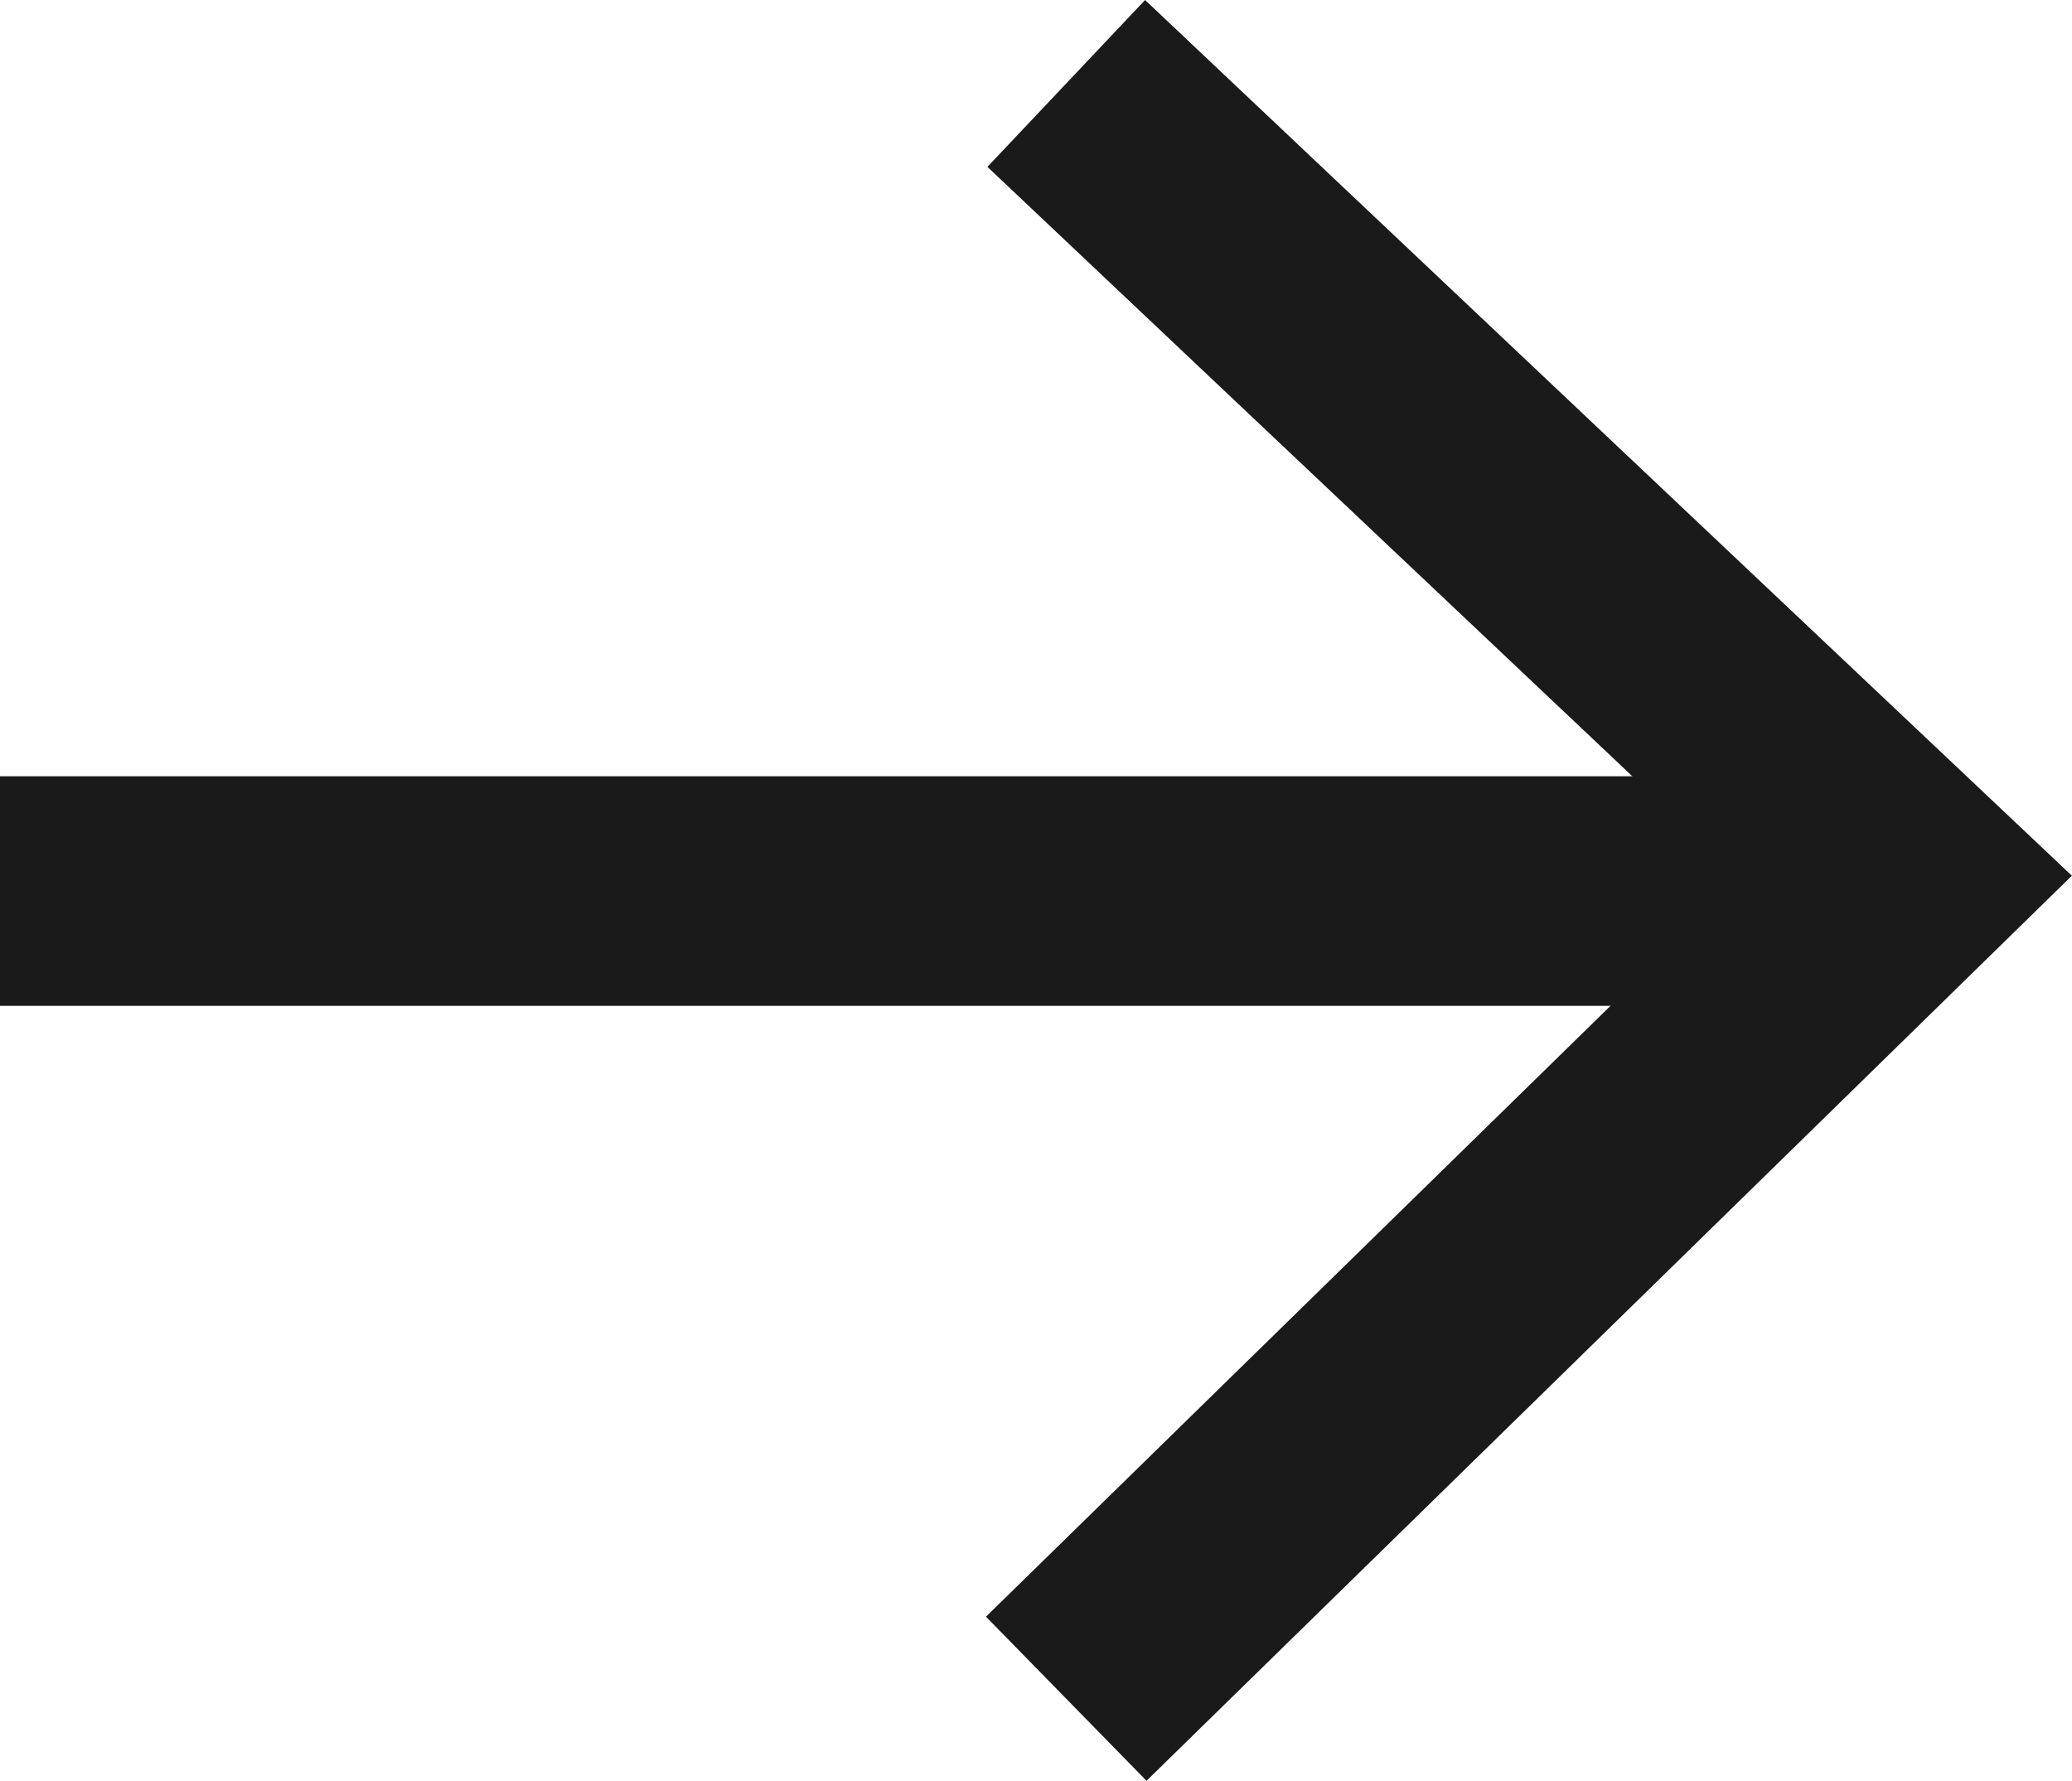
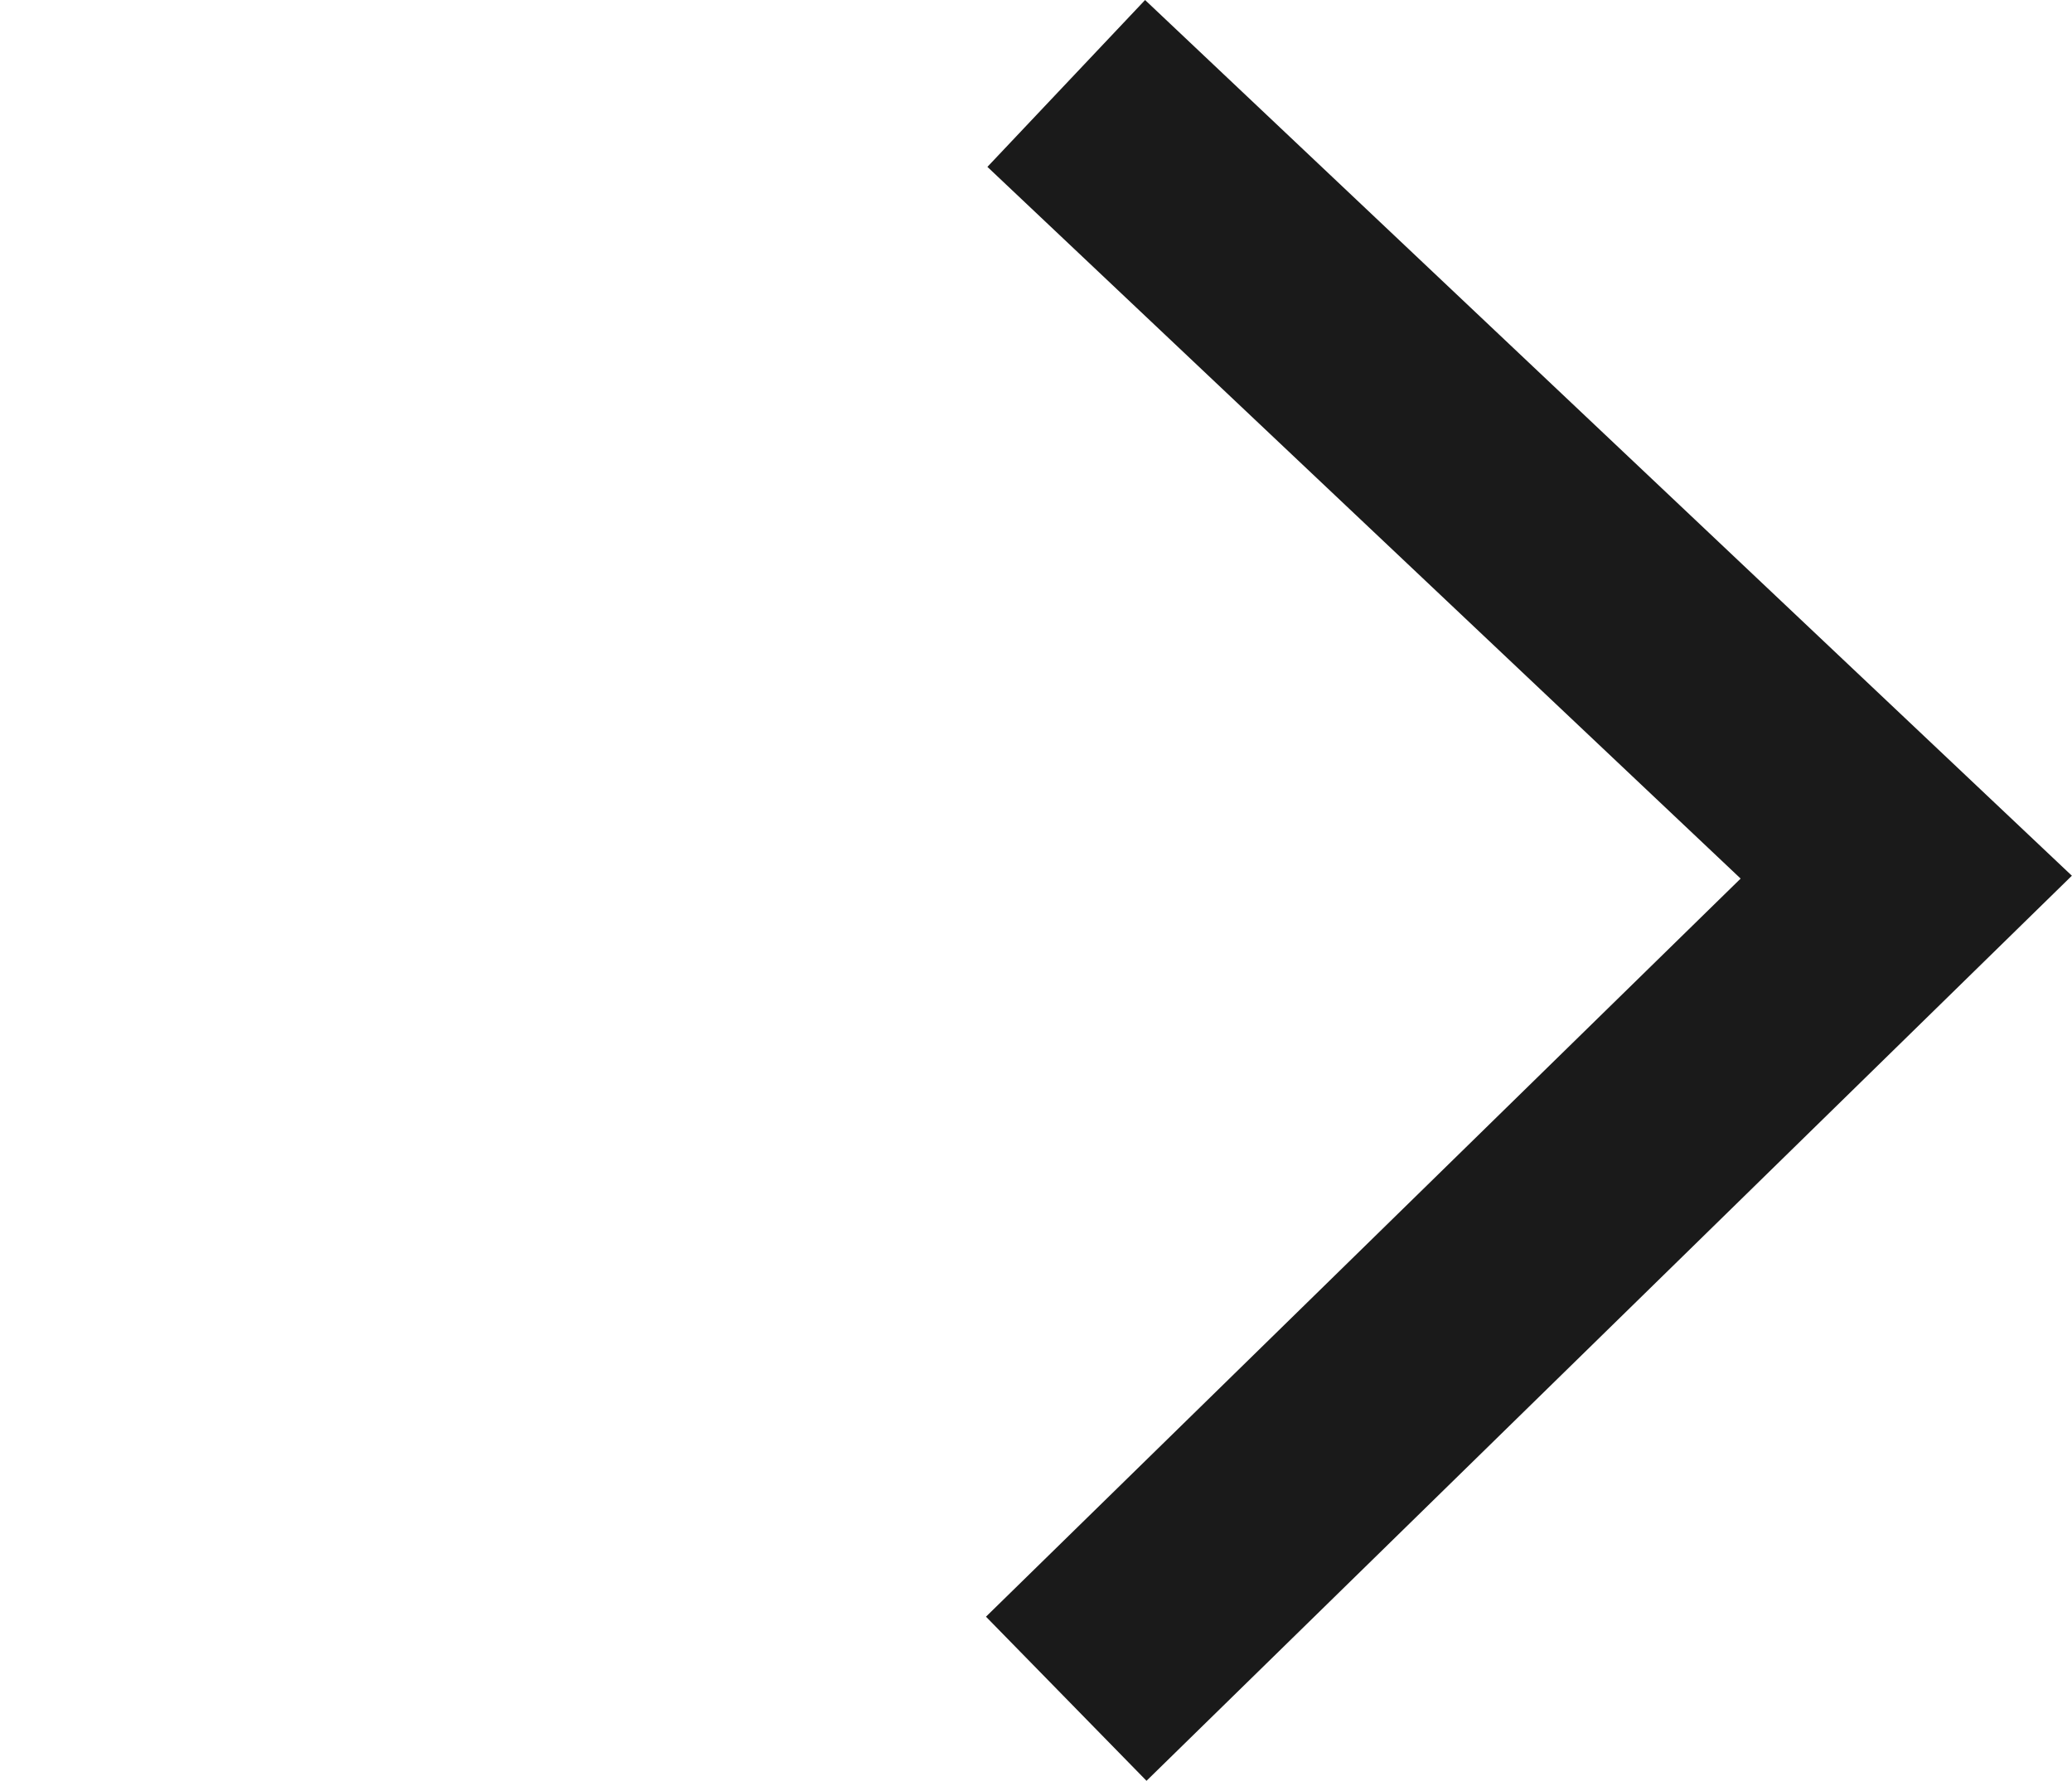
<svg xmlns="http://www.w3.org/2000/svg" width="18.051" height="15.515" viewBox="0 0 18.051 15.515">
  <g id="グループ_6711" data-name="グループ 6711" transform="translate(23091.449 7858.727)">
    <path id="パス_40290" data-name="パス 40290" d="M0,0,7.158,7.318,14.073,0" transform="translate(-23082.16 -7843.927) rotate(-90)" fill="none" stroke="#1a1a1a" stroke-width="2" />
-     <line id="線_1664" data-name="線 1664" y1="16.325" transform="translate(-23075.125 -7850.964) rotate(90)" fill="none" stroke="#1a1a1a" stroke-width="2" />
  </g>
</svg>